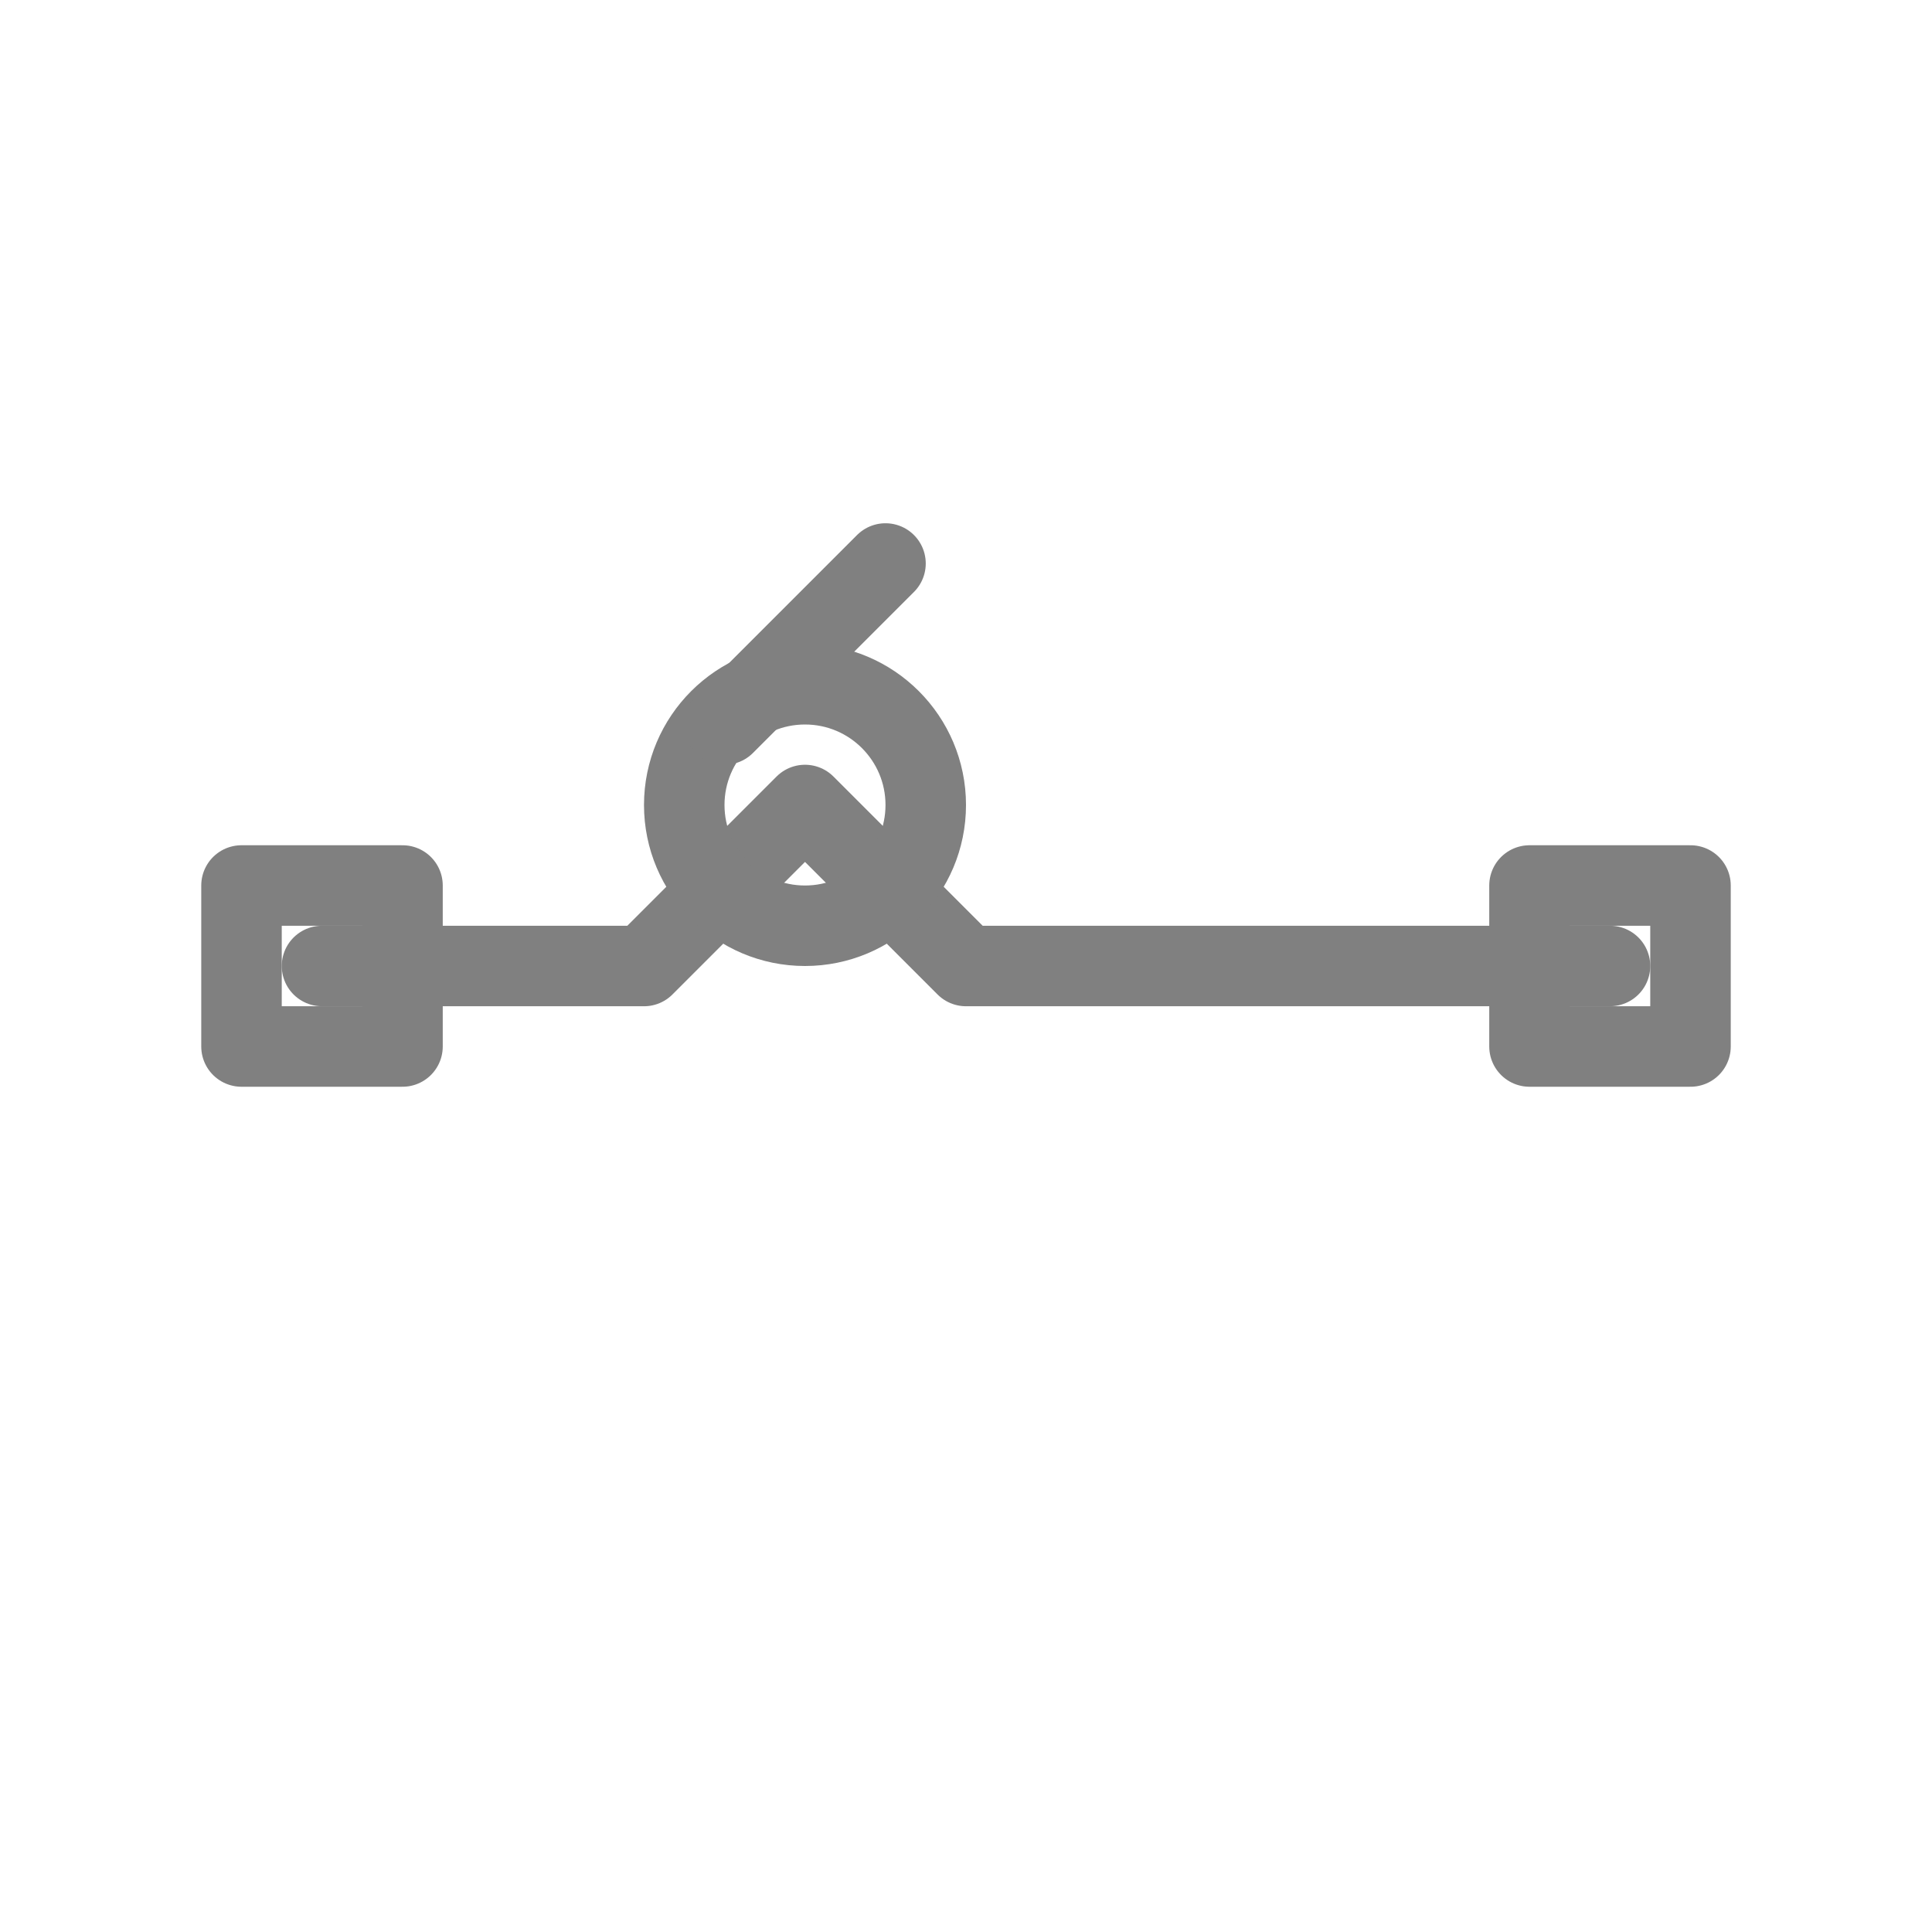
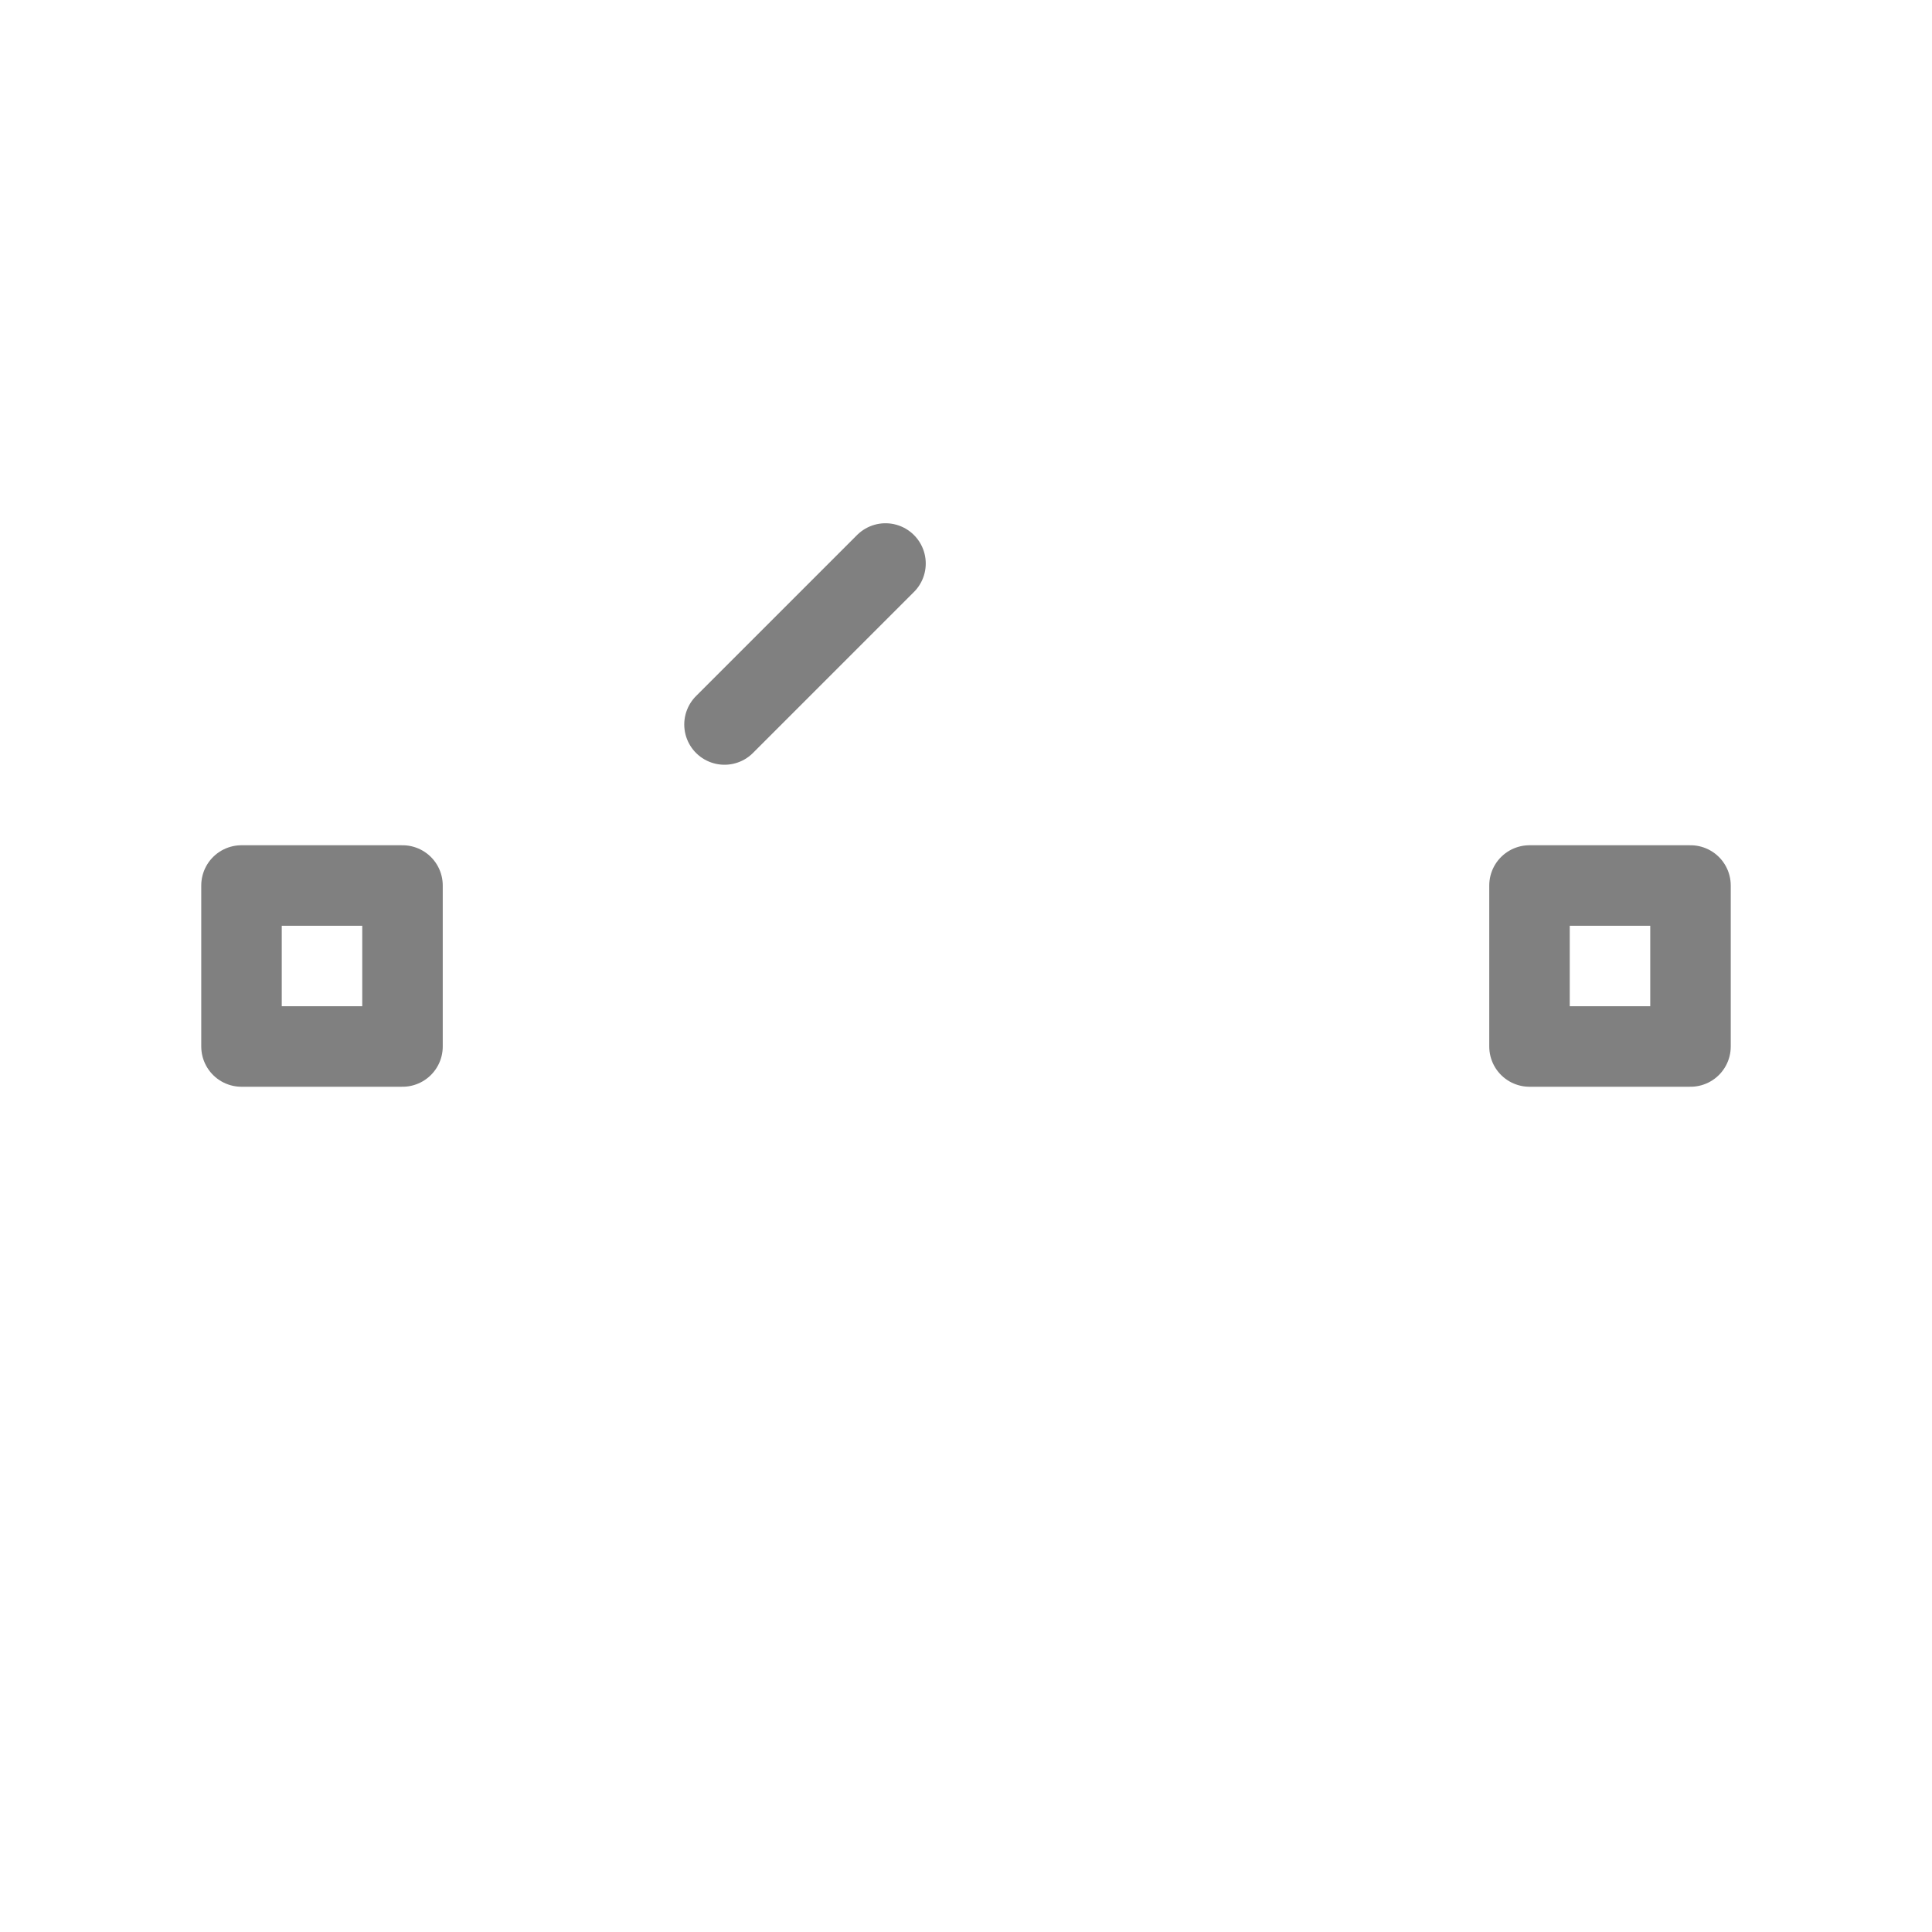
<svg xmlns="http://www.w3.org/2000/svg" viewBox="0 0 48 48" fill="none">
-   <path d="M8 24h8l4-4 4 4h16" stroke="gray" stroke-width="2" stroke-linecap="round" stroke-linejoin="round" />
-   <circle cx="20" cy="20" r="3" stroke="gray" stroke-width="2" stroke-linecap="round" stroke-linejoin="round" />
  <path d="M6 22v4h4v-4z" stroke="gray" stroke-width="2" stroke-linecap="round" stroke-linejoin="round" />
  <path d="M38 22v4h4v-4z" stroke="gray" stroke-width="2" stroke-linecap="round" stroke-linejoin="round" />
  <path d="M18 18l4-4" stroke="gray" stroke-width="2" stroke-linecap="round" stroke-linejoin="round" />
</svg>